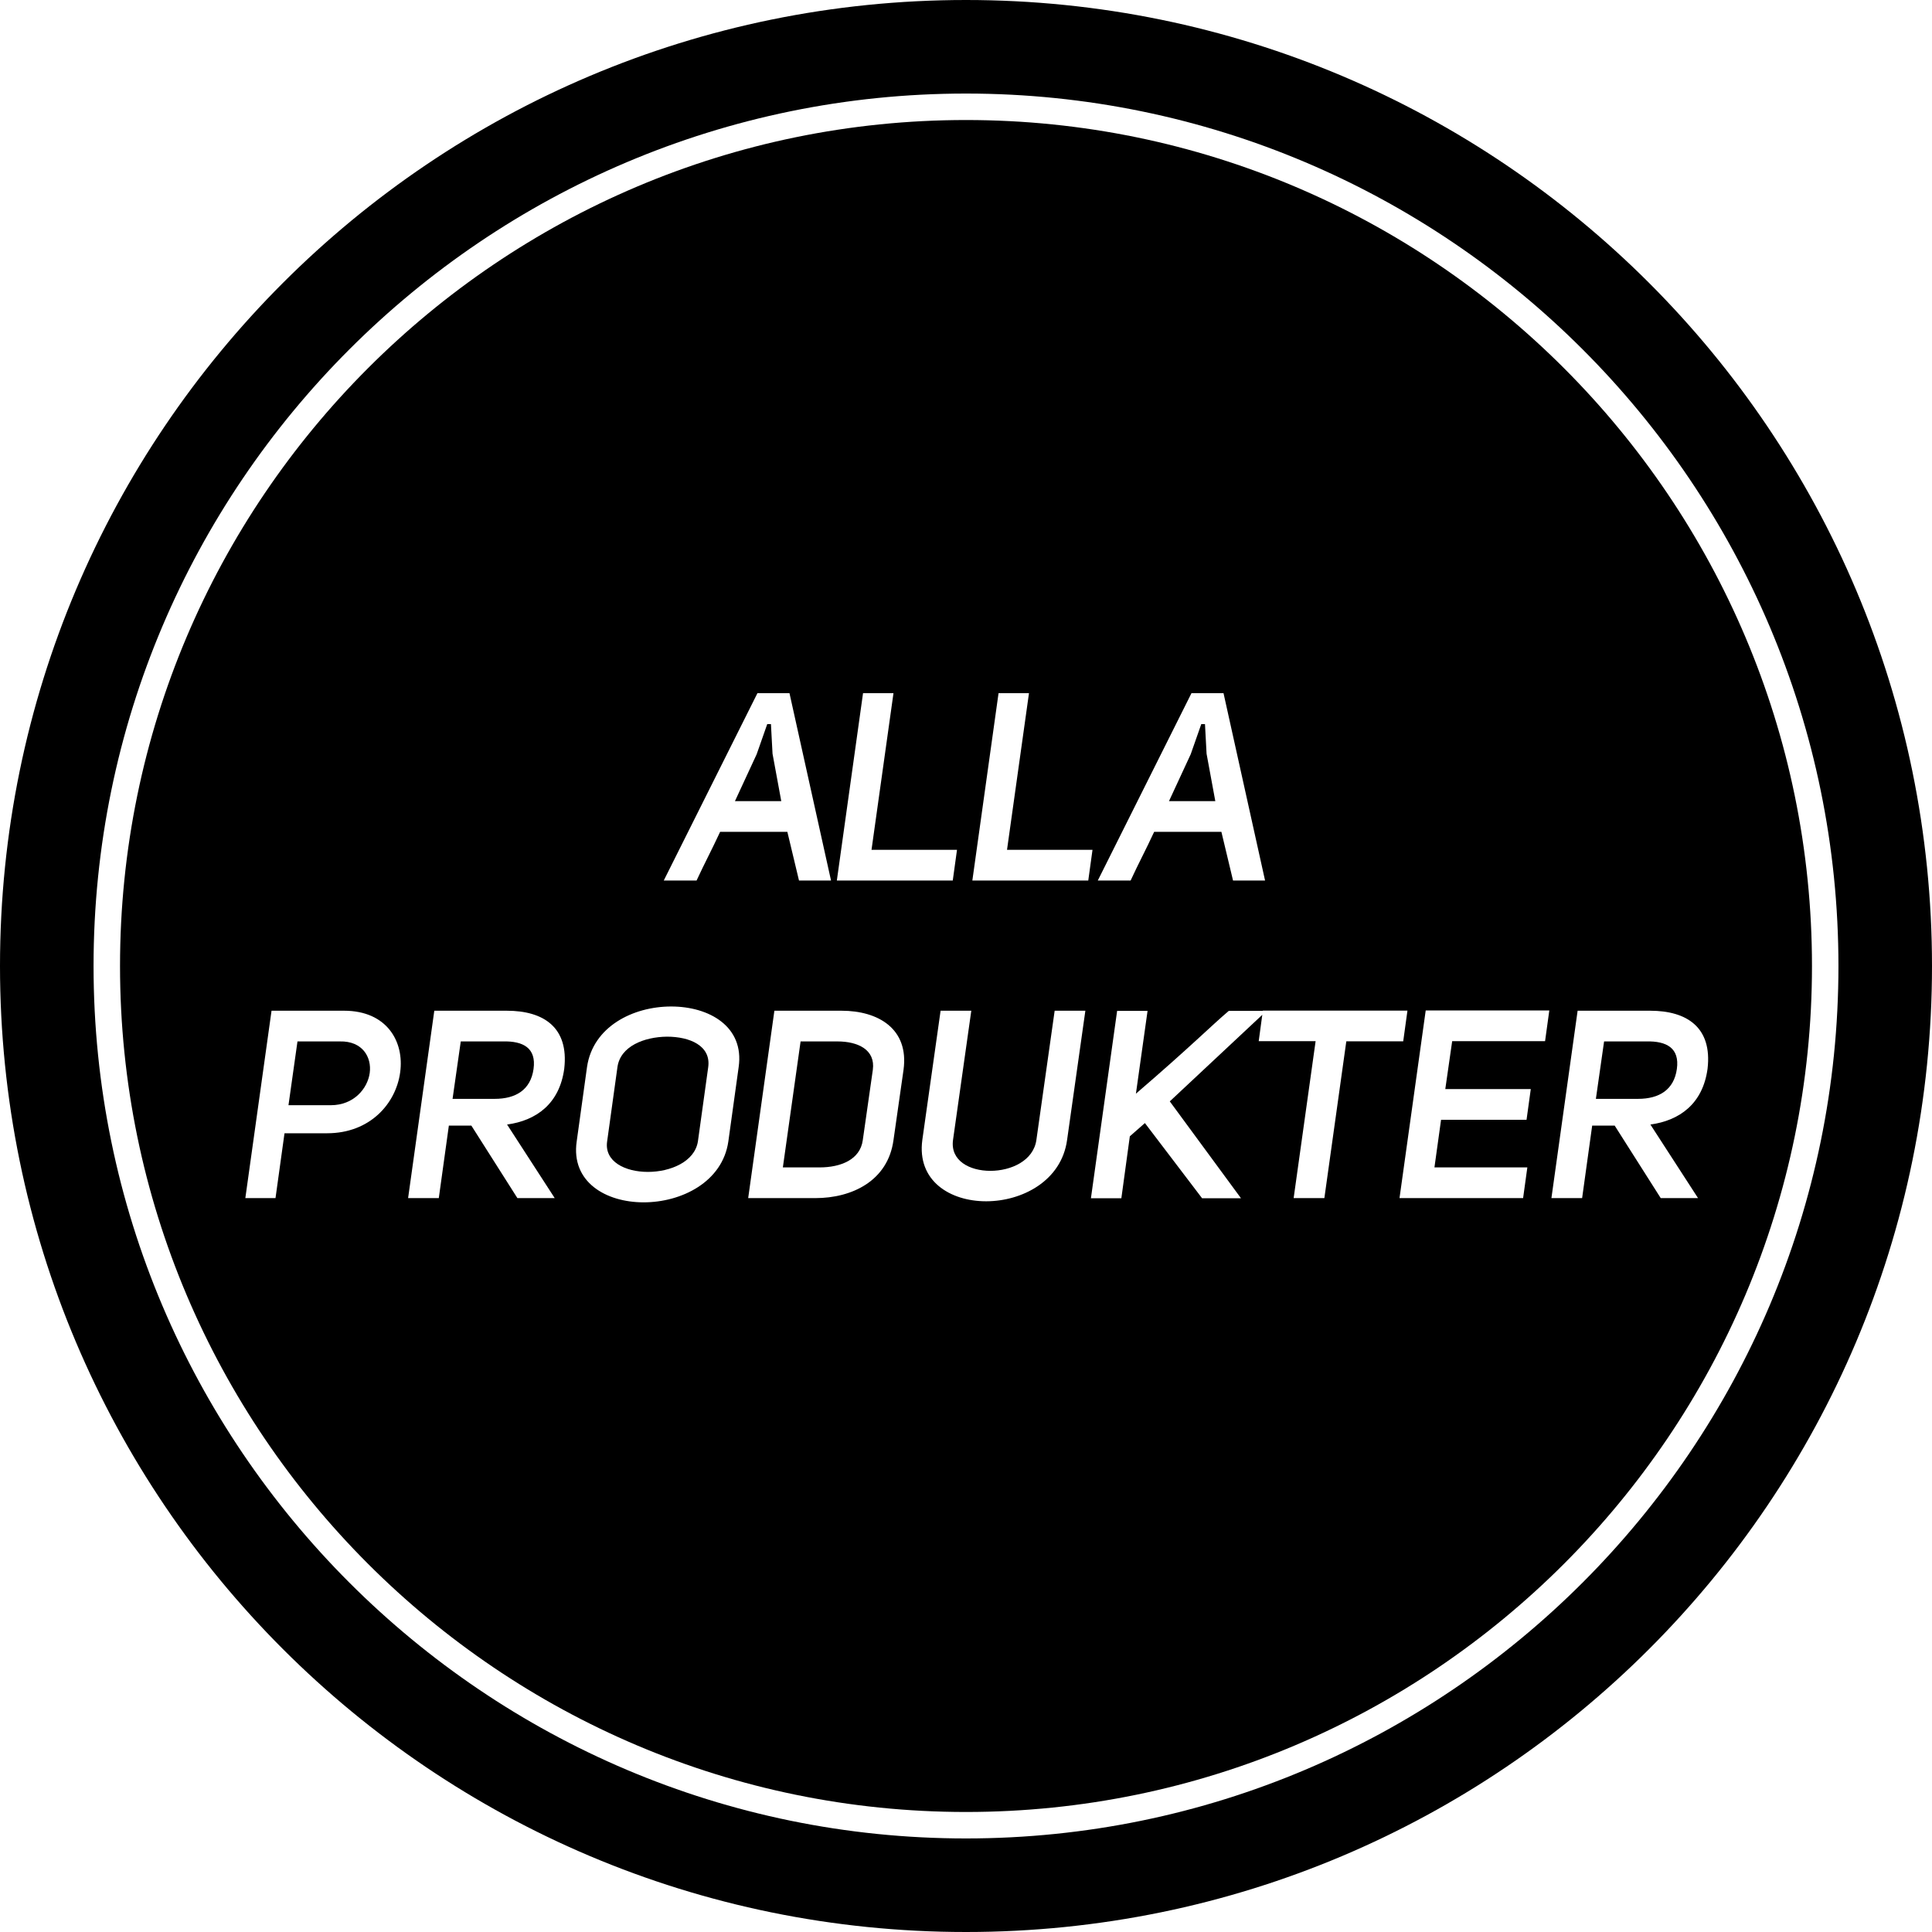
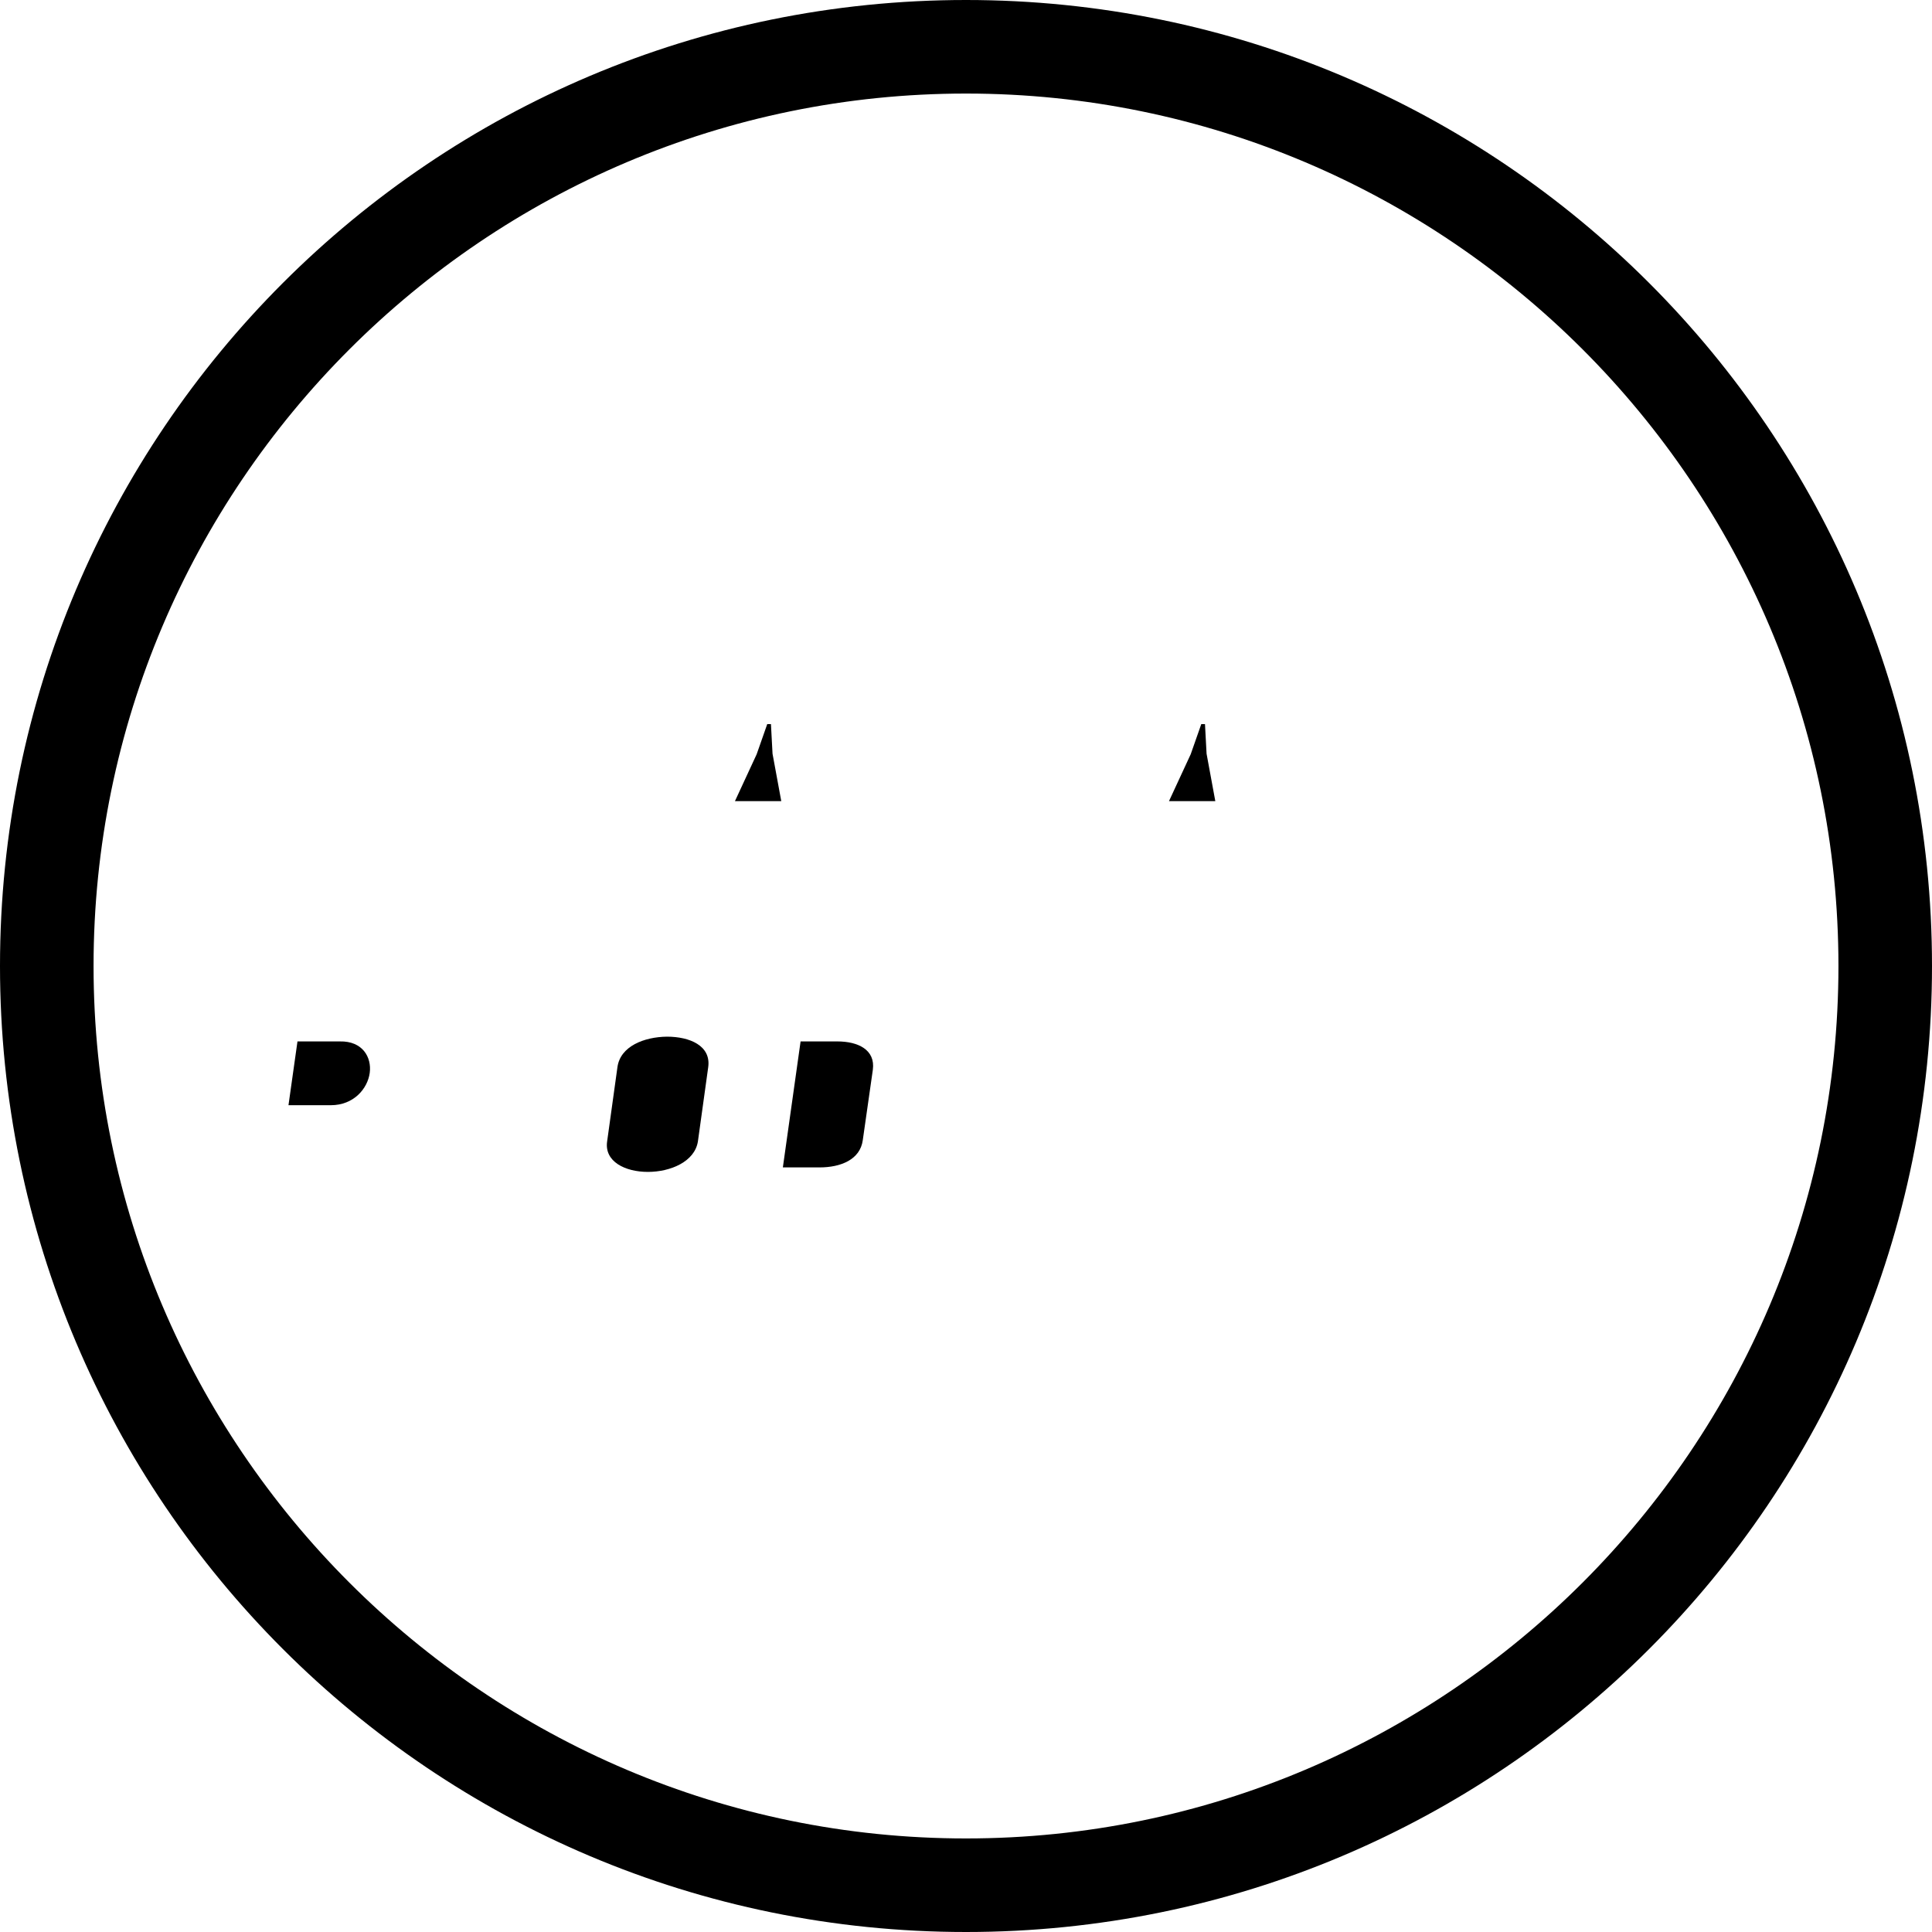
<svg xmlns="http://www.w3.org/2000/svg" id="Layer_1" viewBox="0 0 146 146">
  <path d="m73,0C32.68,0,0,32.68,0,73s32.68,73,73,73,73-32.68,73-73S113.32,0,73,0Zm0,138.93c-36.36,0-65.93-29.58-65.93-65.93S36.64,7.07,73,7.07s65.93,29.58,65.93,65.93-29.58,65.93-65.93,65.93Z" />
  <path d="m25.68,78.7h-3.2l-.68,4.82h3.2c1.74,0,2.78-1.26,2.94-2.44.16-1.18-.54-2.42-2.26-2.38Z" />
  <polygon points="58.38 56.96 58.26 54.72 57.98 54.72 57.18 57 55.54 60.54 59.04 60.54 58.38 56.96" />
  <path d="m63.28,78.7h-2.78l-1.34,9.52h2.78c1.58,0,3.06-.58,3.26-2.06l.76-5.32c.2-1.5-1.1-2.14-2.68-2.14Z" />
  <path d="m50.4,78.34c-1.72.02-3.52.72-3.74,2.3l-.78,5.62c-.22,1.52,1.36,2.3,3.08,2.3s3.54-.78,3.78-2.3l.78-5.62c.22-1.62-1.4-2.3-3.12-2.3Z" />
  <polygon points="91.18 56.96 91.06 54.72 90.78 54.72 89.98 57 88.34 60.54 91.84 60.54 91.18 56.96" />
-   <path d="m38,78.7h-3.18l-.62,4.34h3.18c1.6,0,2.72-.68,2.94-2.26.22-1.58-.78-2.12-2.32-2.08Z" />
-   <path d="m73,9.07c-35.25,0-63.93,28.68-63.93,63.93s28.68,63.93,63.93,63.93,63.93-28.68,63.93-63.93S108.25,9.07,73,9.07Zm17.04,43.31h2.42l3.14,14.16h-2.42l-.88-3.68h-5.08c-.64,1.38-1.14,2.3-1.78,3.68h-2.48l7.08-14.16Zm-24.82,0h2.3l-1.66,11.84h6.46l-.32,2.32h-8.76l1.98-14.16Zm-7.98,0h2.42l3.14,14.16h-2.42l-.88-3.68h-5.08c-.64,1.38-1.14,2.3-1.78,3.68h-2.48l7.08-14.16Zm-27,28.66c-.32,2.36-2.28,4.6-5.52,4.6h-3.22l-.68,4.9h-2.28l1.98-14.16h5.48c3.26,0,4.56,2.36,4.24,4.66Zm12.4-.28c-.36,2.66-2.12,3.92-4.32,4.22l3.6,5.56h-2.82l-3.48-5.48h-1.7l-.76,5.48h-2.32l1.98-14.16h5.48c2.78,0,4.7,1.26,4.34,4.38Zm13.18-.12l-.78,5.62c-.44,3.06-3.54,4.6-6.4,4.6s-5.5-1.54-5.06-4.6l.78-5.62c.44-3.06,3.48-4.58,6.36-4.58s5.54,1.52,5.1,4.58Zm12.46.2l-.76,5.32c-.42,3.08-3.14,4.38-5.9,4.38h-5.08l1.98-14.16h5.08c2.76,0,5.1,1.36,4.68,4.46Zm12.36,5.3c-.42,3.1-3.4,4.64-6.12,4.64s-5.24-1.54-4.82-4.64l1.38-9.76h2.32l-1.38,9.76c-.22,1.58,1.26,2.34,2.82,2.34s3.26-.76,3.48-2.34l1.38-9.76h2.32l-1.38,9.76Zm-7.16-19.6l1.98-14.16h2.3l-1.66,11.84h6.46l-.32,2.32h-8.76Zm26.6,24h-2.32l1.66-11.86h-4.3l.27-1.99-6.99,6.54,5.38,7.32h-2.94l-4.32-5.68-1.14,1-.64,4.68h-2.3l1.98-14.16h2.3l-.88,6.26c4.14-3.56,5.7-5.14,7.02-6.26h2.57v-.02h10.93l-.32,2.32h-4.3l-1.66,11.86Zm16.68-11.86h-7.02l-.52,3.62h6.46l-.32,2.32h-6.46l-.5,3.6h7.02l-.32,2.32h-9.34l1.98-14.18h9.34l-.32,2.32Zm11.56,11.86h-2.82l-3.48-5.48h-1.7l-.76,5.48h-2.32l1.98-14.16h5.48c2.78,0,4.7,1.26,4.34,4.38-.36,2.66-2.12,3.92-4.32,4.22l3.6,5.56Z" />
-   <path d="m124.4,78.7h-3.18l-.62,4.34h3.18c1.6,0,2.72-.68,2.94-2.26.22-1.58-.78-2.12-2.32-2.08Z" />
</svg>